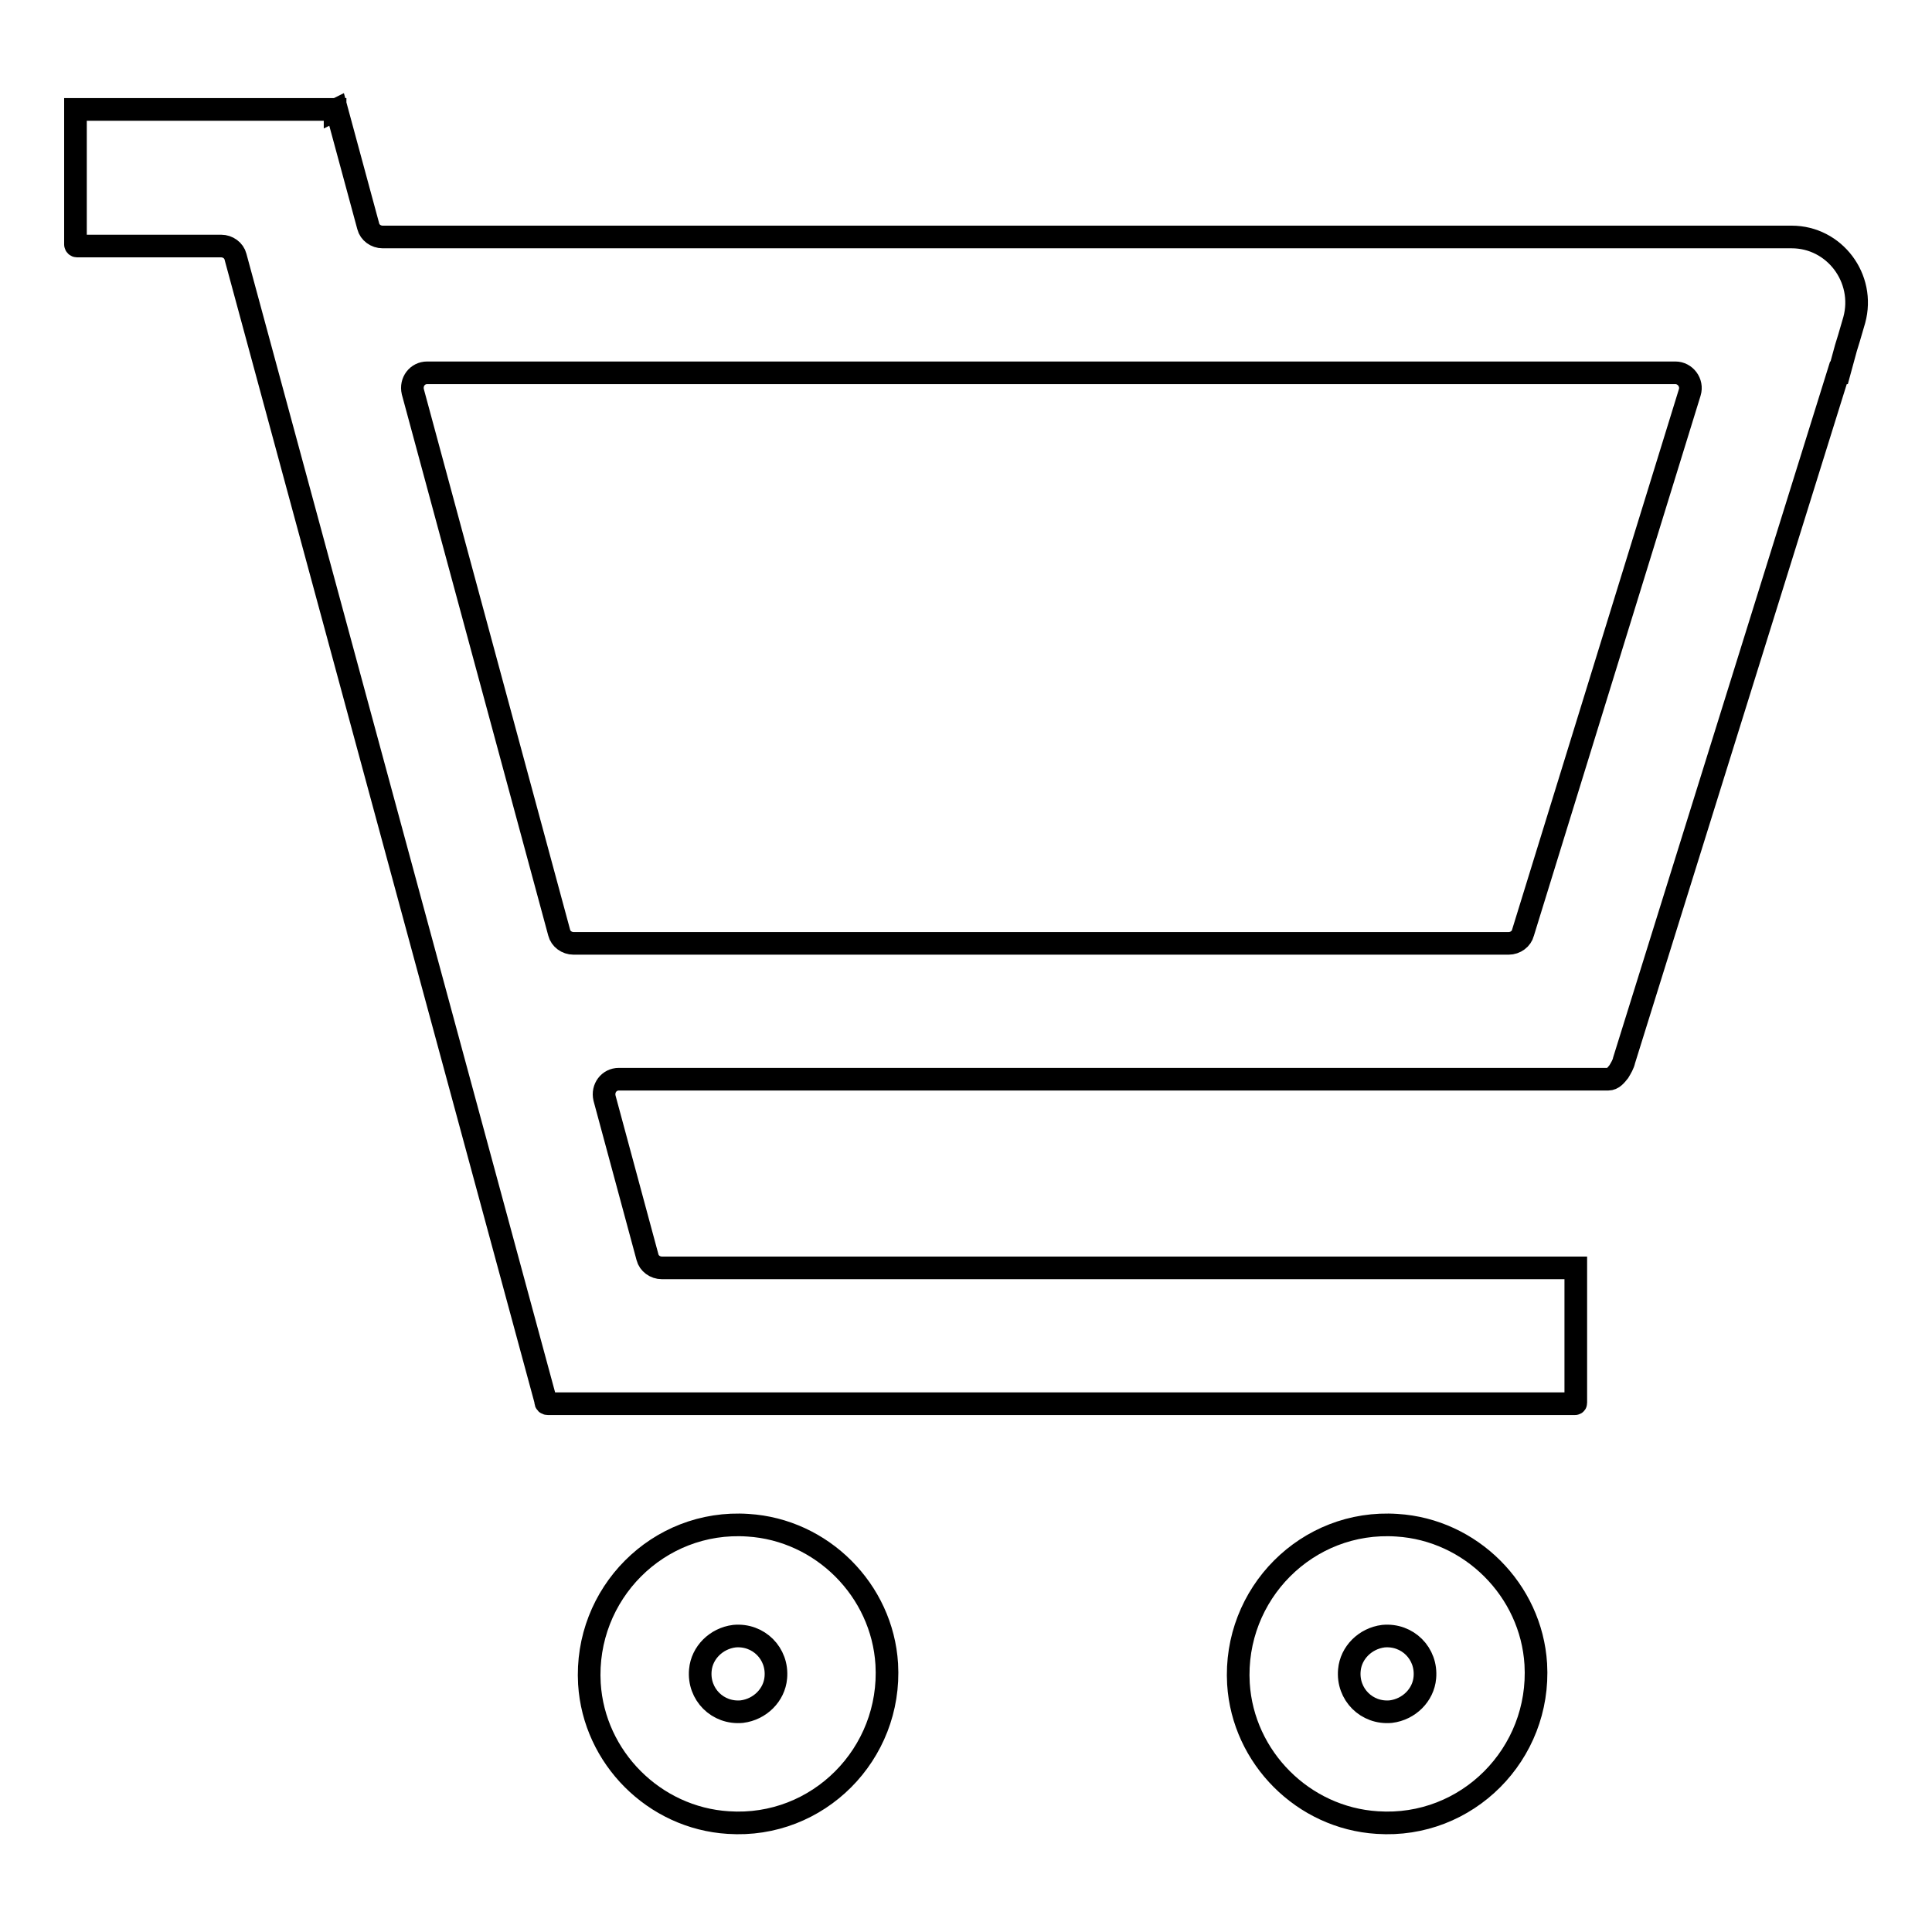
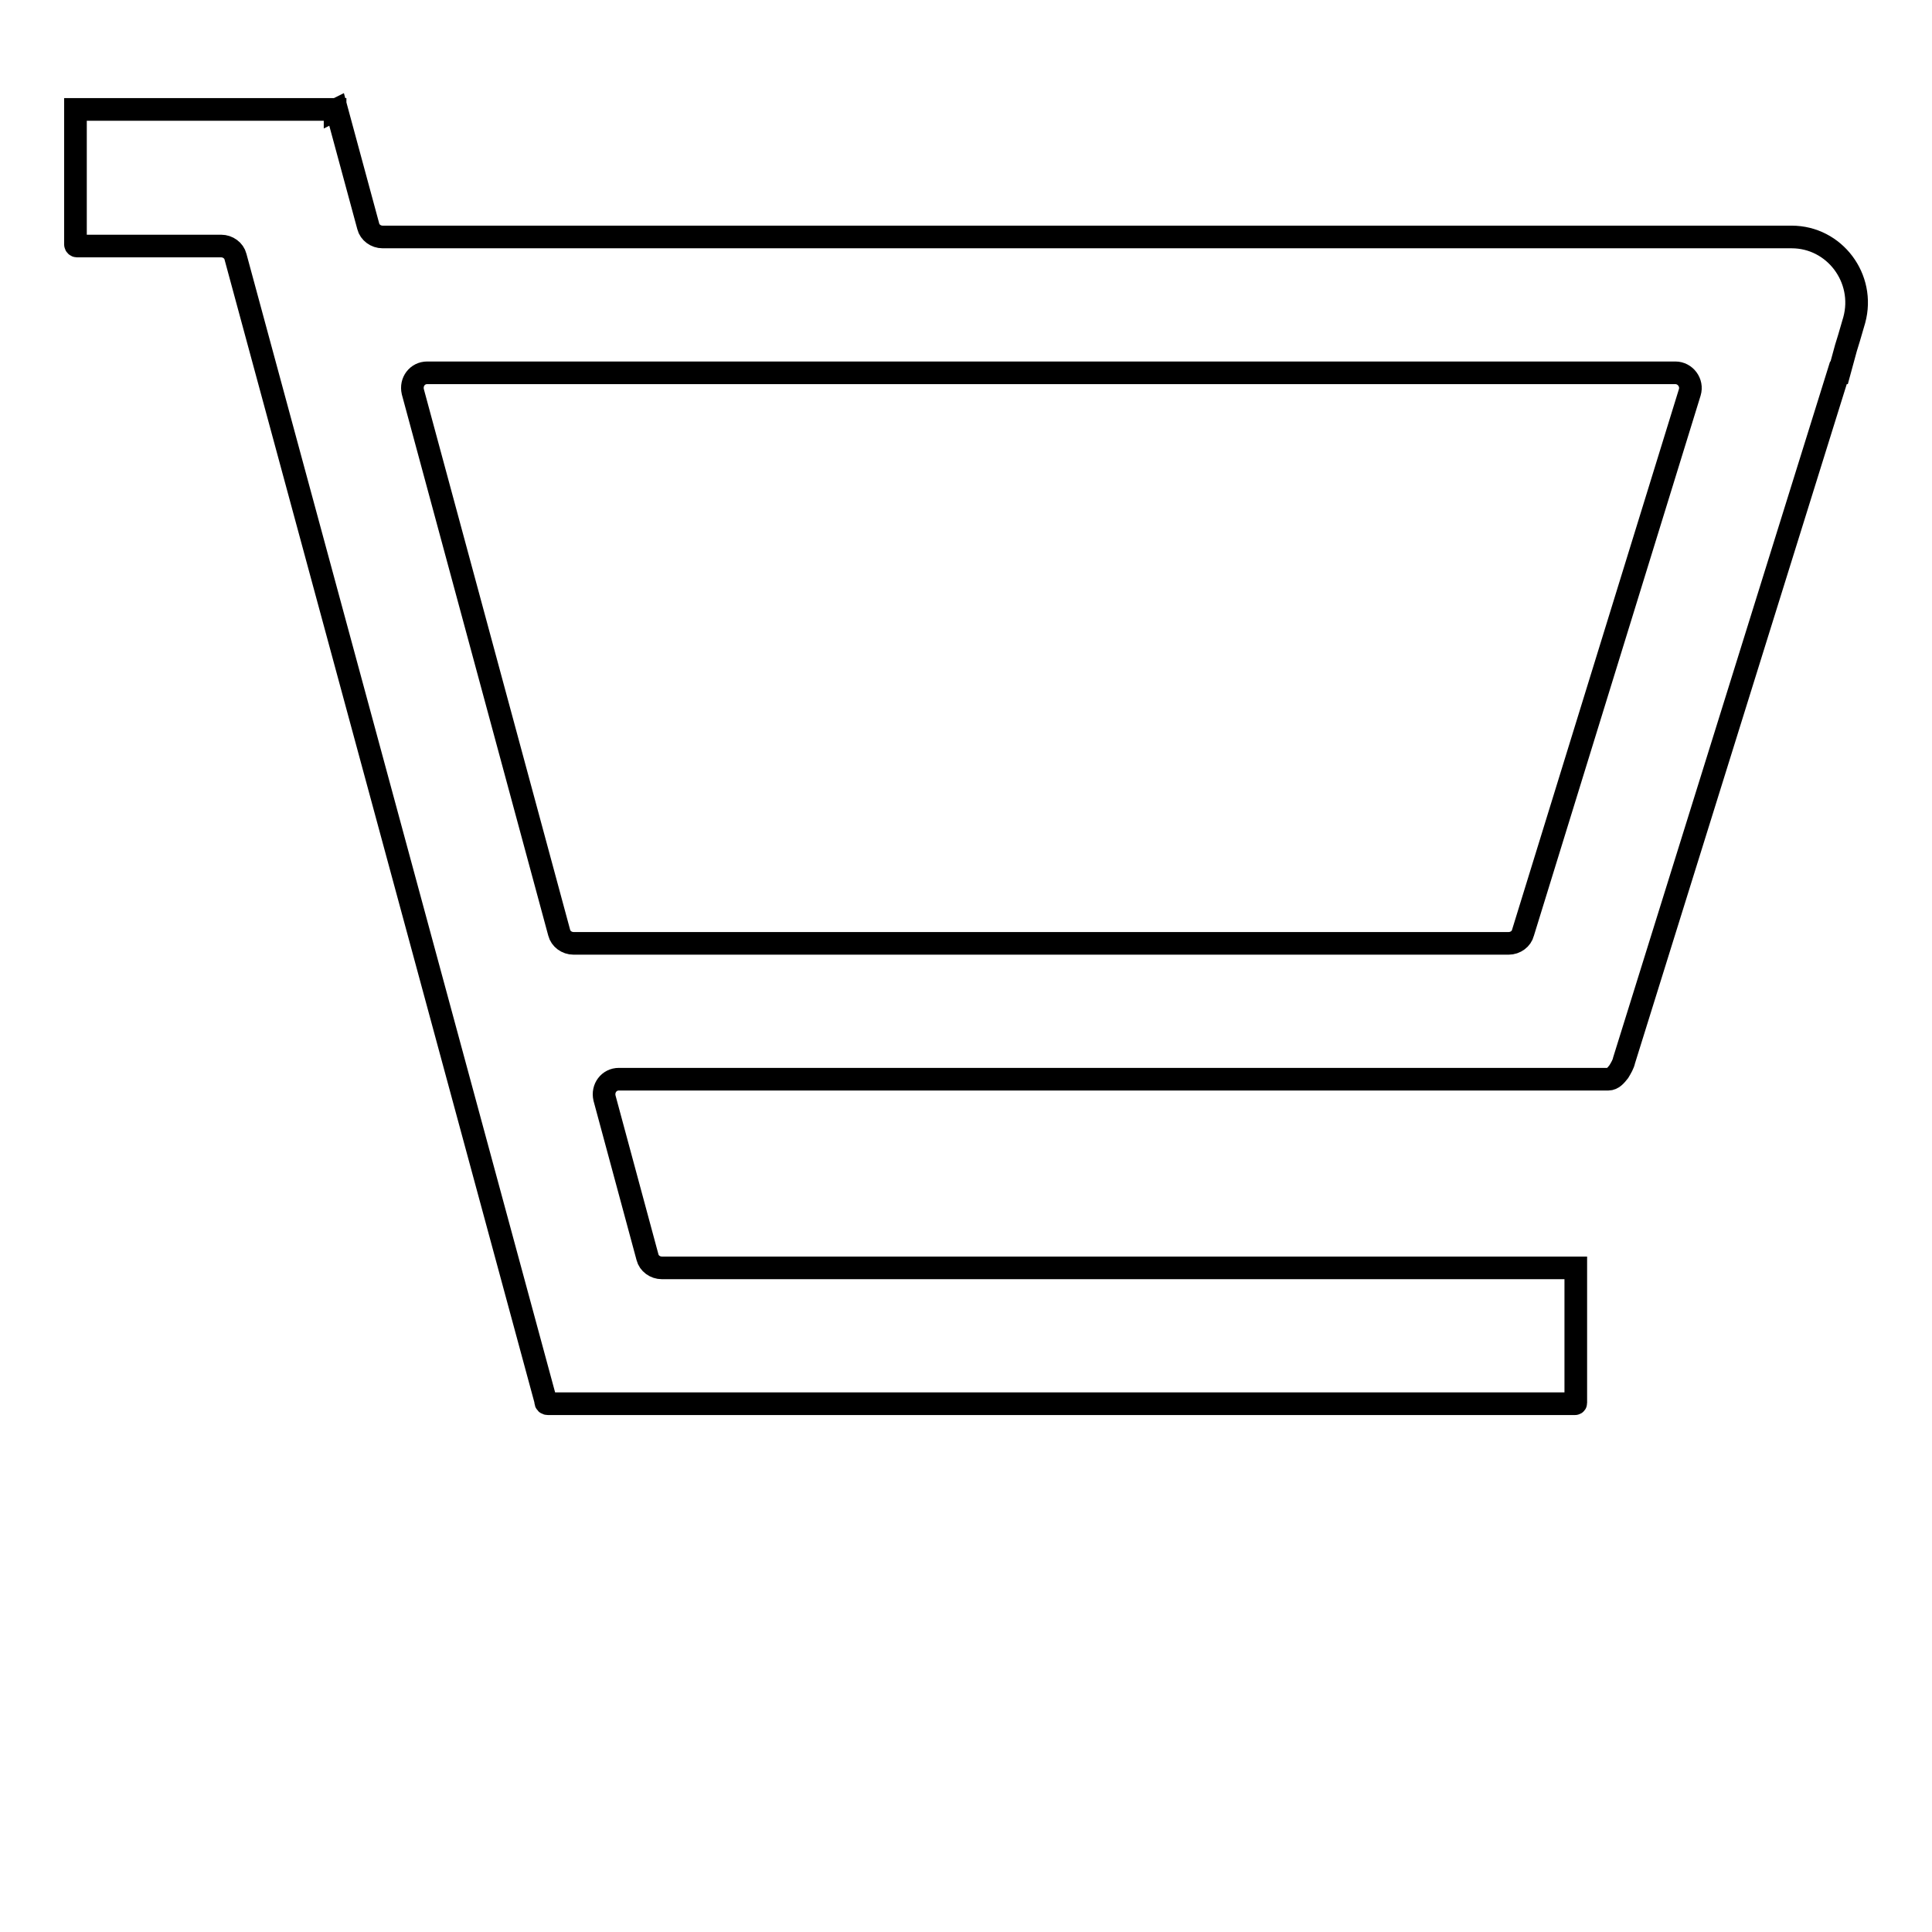
<svg xmlns="http://www.w3.org/2000/svg" version="1.1" x="0px" y="0px" viewBox="0 0 256 256" enable-background="new 0 0 256 256" xml:space="preserve">
  <g>
    <g>
      <path stroke-width="3" fill-opacity="0" stroke="#000000" d="M237.4,31.4h-7.1l0,0v0H50.7c-0.9,0-1.7-0.6-1.9-1.4l-4.2-15.5l-0.2,0.1v-0.1H10v17.9c0,0.1,0.1,0.2,0.2,0.2h19.1c0.9,0,1.7,0.6,1.9,1.4l41.1,151.6c0,0,0,0.1,0,0.1l0,0c0,0.2,0.1,0.3,0.3,0.3h136.1c0,0,0.1,0,0.1-0.1V168H87.7c-0.9,0-1.7-0.6-1.9-1.4l-5.7-21.1c-0.3-1.3,0.6-2.5,1.9-2.5h131.1c0.6,0,1-0.5,1.4-1c0.3-0.5,0.6-1,0.7-1.5l28.4-91.1h0.1l0.9-3.3l0.4-1.3l0,0l0.7-2.4C247.2,36.9,243.1,31.4,237.4,31.4z M199.9,125H76c-0.9,0-1.7-0.6-1.9-1.4L54.7,51.9c-0.3-1.3,0.6-2.5,1.9-2.5H222c1.3,0,2.3,1.3,1.9,2.6l-22.1,71.6C201.6,124.4,200.8,125,199.9,125z" />
-       <path stroke-width="3" fill-opacity="0" stroke="#000000" d="M99.1,202.1c-11.9-0.8-21.7,9.1-21,21c0.6,9.8,8.6,17.8,18.4,18.4c11.9,0.8,21.7-9.1,21-21C116.9,210.7,108.9,202.7,99.1,202.1z M98.3,226.8c-3.2,0.3-5.8-2.3-5.5-5.5c0.2-2.3,2.1-4.2,4.5-4.5c3.2-0.3,5.8,2.3,5.5,5.5C102.6,224.6,100.7,226.5,98.3,226.8z" />
-       <path stroke-width="3" fill-opacity="0" stroke="#000000" d="M185.1,202.1c-11.9-0.8-21.7,9.1-21,21c0.6,9.8,8.6,17.8,18.4,18.4c11.9,0.8,21.7-9.1,21-21C202.9,210.7,194.9,202.7,185.1,202.1z M184.3,226.8c-3.2,0.3-5.8-2.3-5.5-5.5c0.2-2.3,2.1-4.2,4.5-4.5c3.2-0.3,5.8,2.3,5.5,5.5C188.6,224.6,186.7,226.5,184.3,226.8z" />
    </g>
  </g>
</svg>